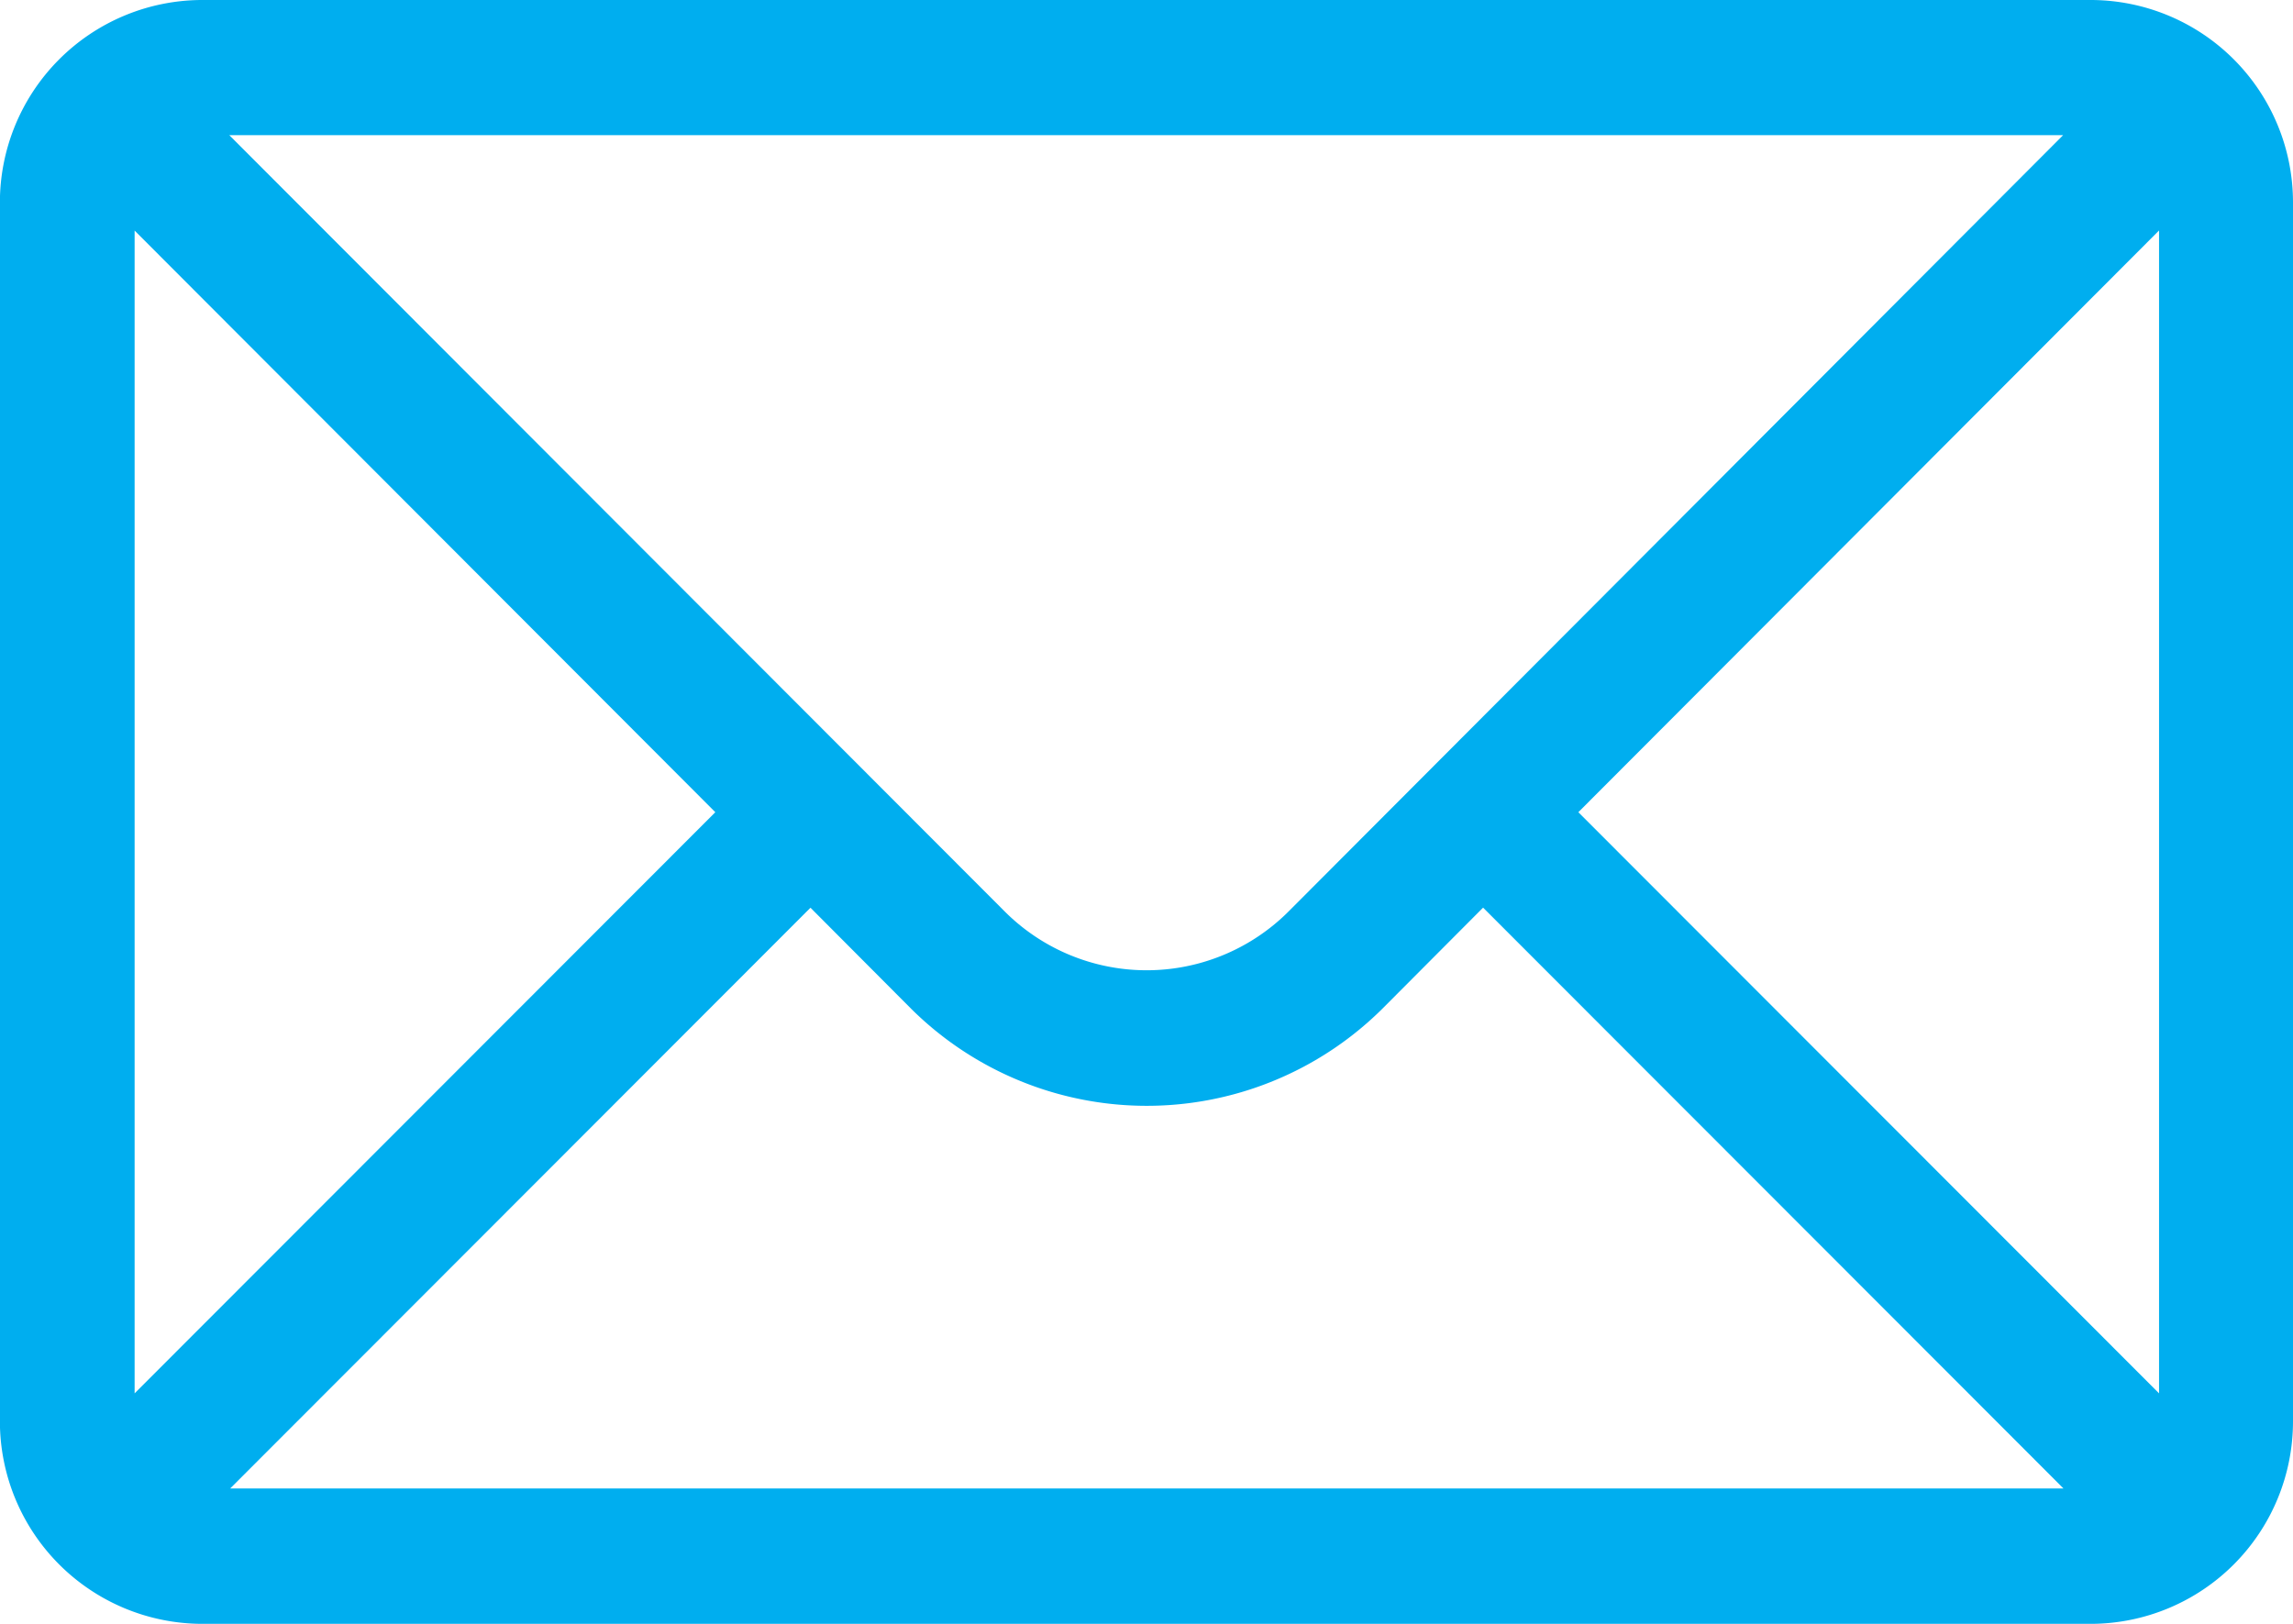
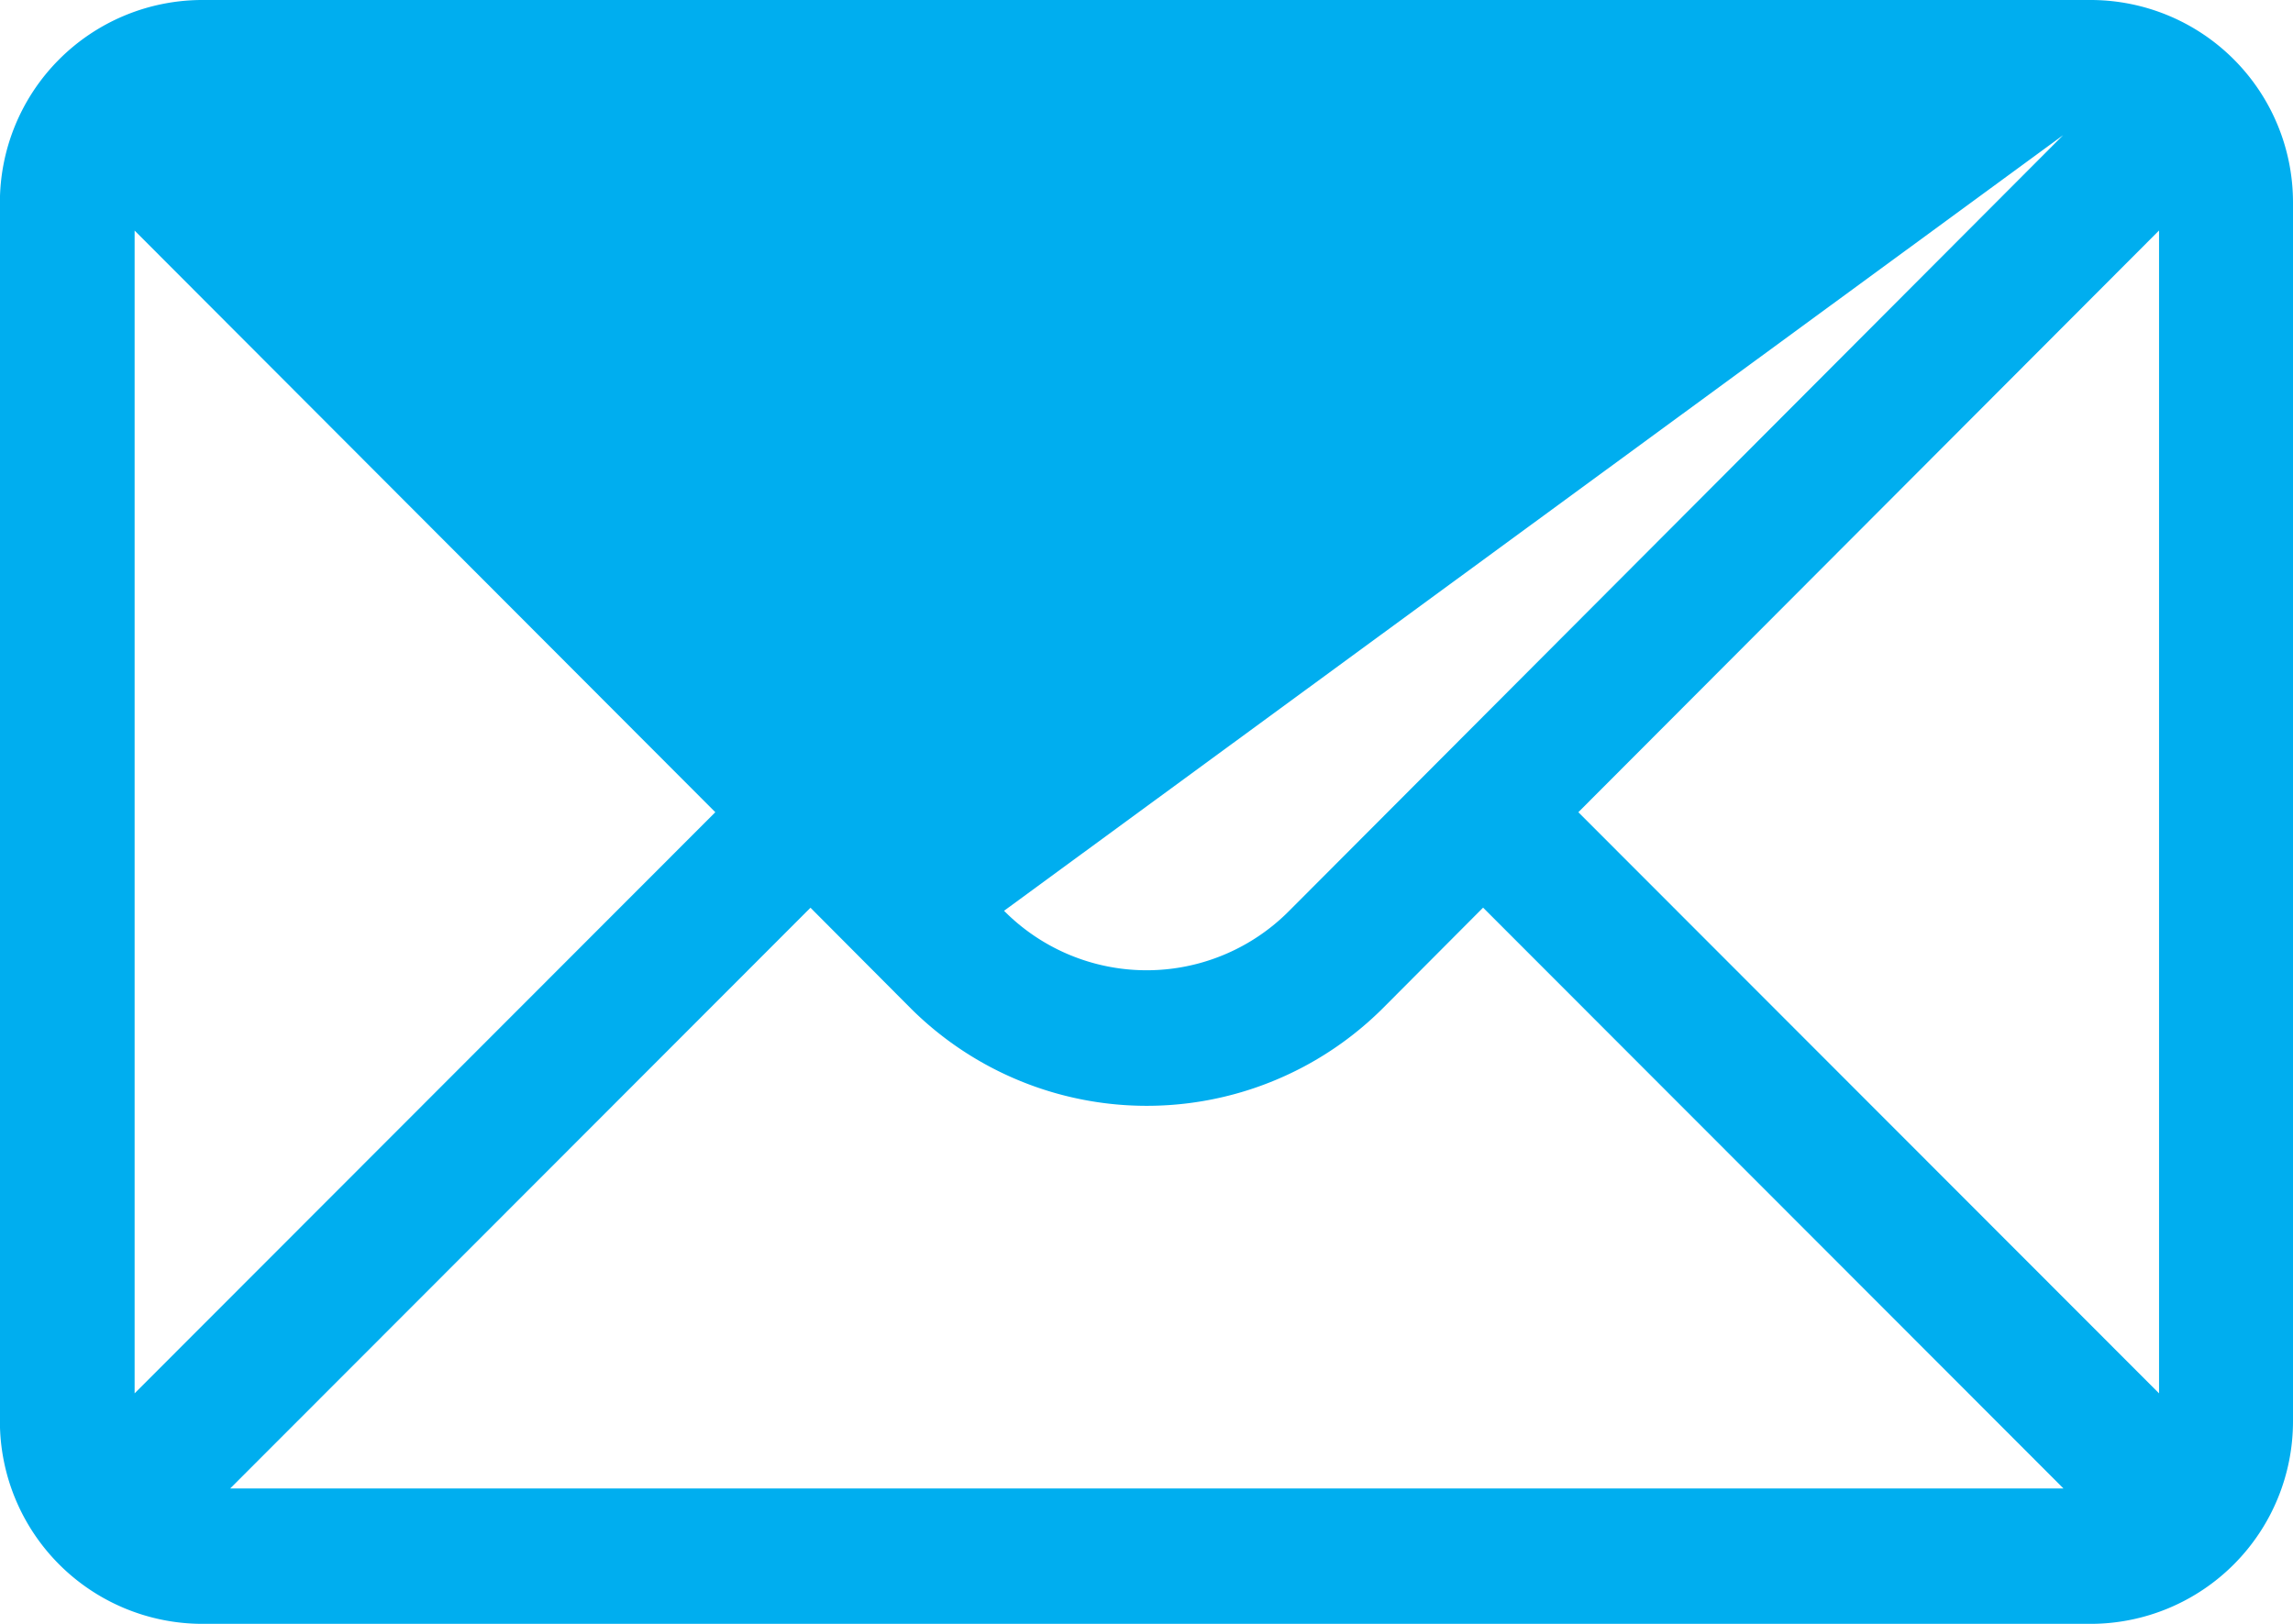
<svg xmlns="http://www.w3.org/2000/svg" width="24" height="17" viewBox="0 0 24 17">
-   <path id="Color_Overlay" data-name="Color Overlay" d="M876.109,3365a2.121,2.121,0,0,1-2.11-2.126v-12.748a2.12,2.12,0,0,1,2.11-2.126h19.781a2.119,2.119,0,0,1,2.11,2.126v12.748a2.12,2.12,0,0,1-2.11,2.126Zm.3-1.417h19.189l-6.075-6.081-1.035,1.039a3.5,3.5,0,0,1-4.971,0l-1.034-1.038Zm14.111-7.08,6.078,6.084v-12.174Zm-15.111,6.084,6.078-6.084-6.078-6.089Zm9.1-5.052a2.1,2.1,0,0,0,2.985,0l8.1-8.12H876.4Z" transform="translate(-874 -3348)" fill="#00aeef" />
+   <path id="Color_Overlay" data-name="Color Overlay" d="M876.109,3365a2.121,2.121,0,0,1-2.11-2.126v-12.748a2.12,2.12,0,0,1,2.11-2.126h19.781a2.119,2.119,0,0,1,2.11,2.126v12.748a2.12,2.12,0,0,1-2.11,2.126Zm.3-1.417h19.189l-6.075-6.081-1.035,1.039a3.5,3.5,0,0,1-4.971,0l-1.034-1.038Zm14.111-7.08,6.078,6.084v-12.174Zm-15.111,6.084,6.078-6.084-6.078-6.089Zm9.1-5.052a2.1,2.1,0,0,0,2.985,0l8.1-8.12Z" transform="translate(-874 -3348)" fill="#00aeef" />
</svg>